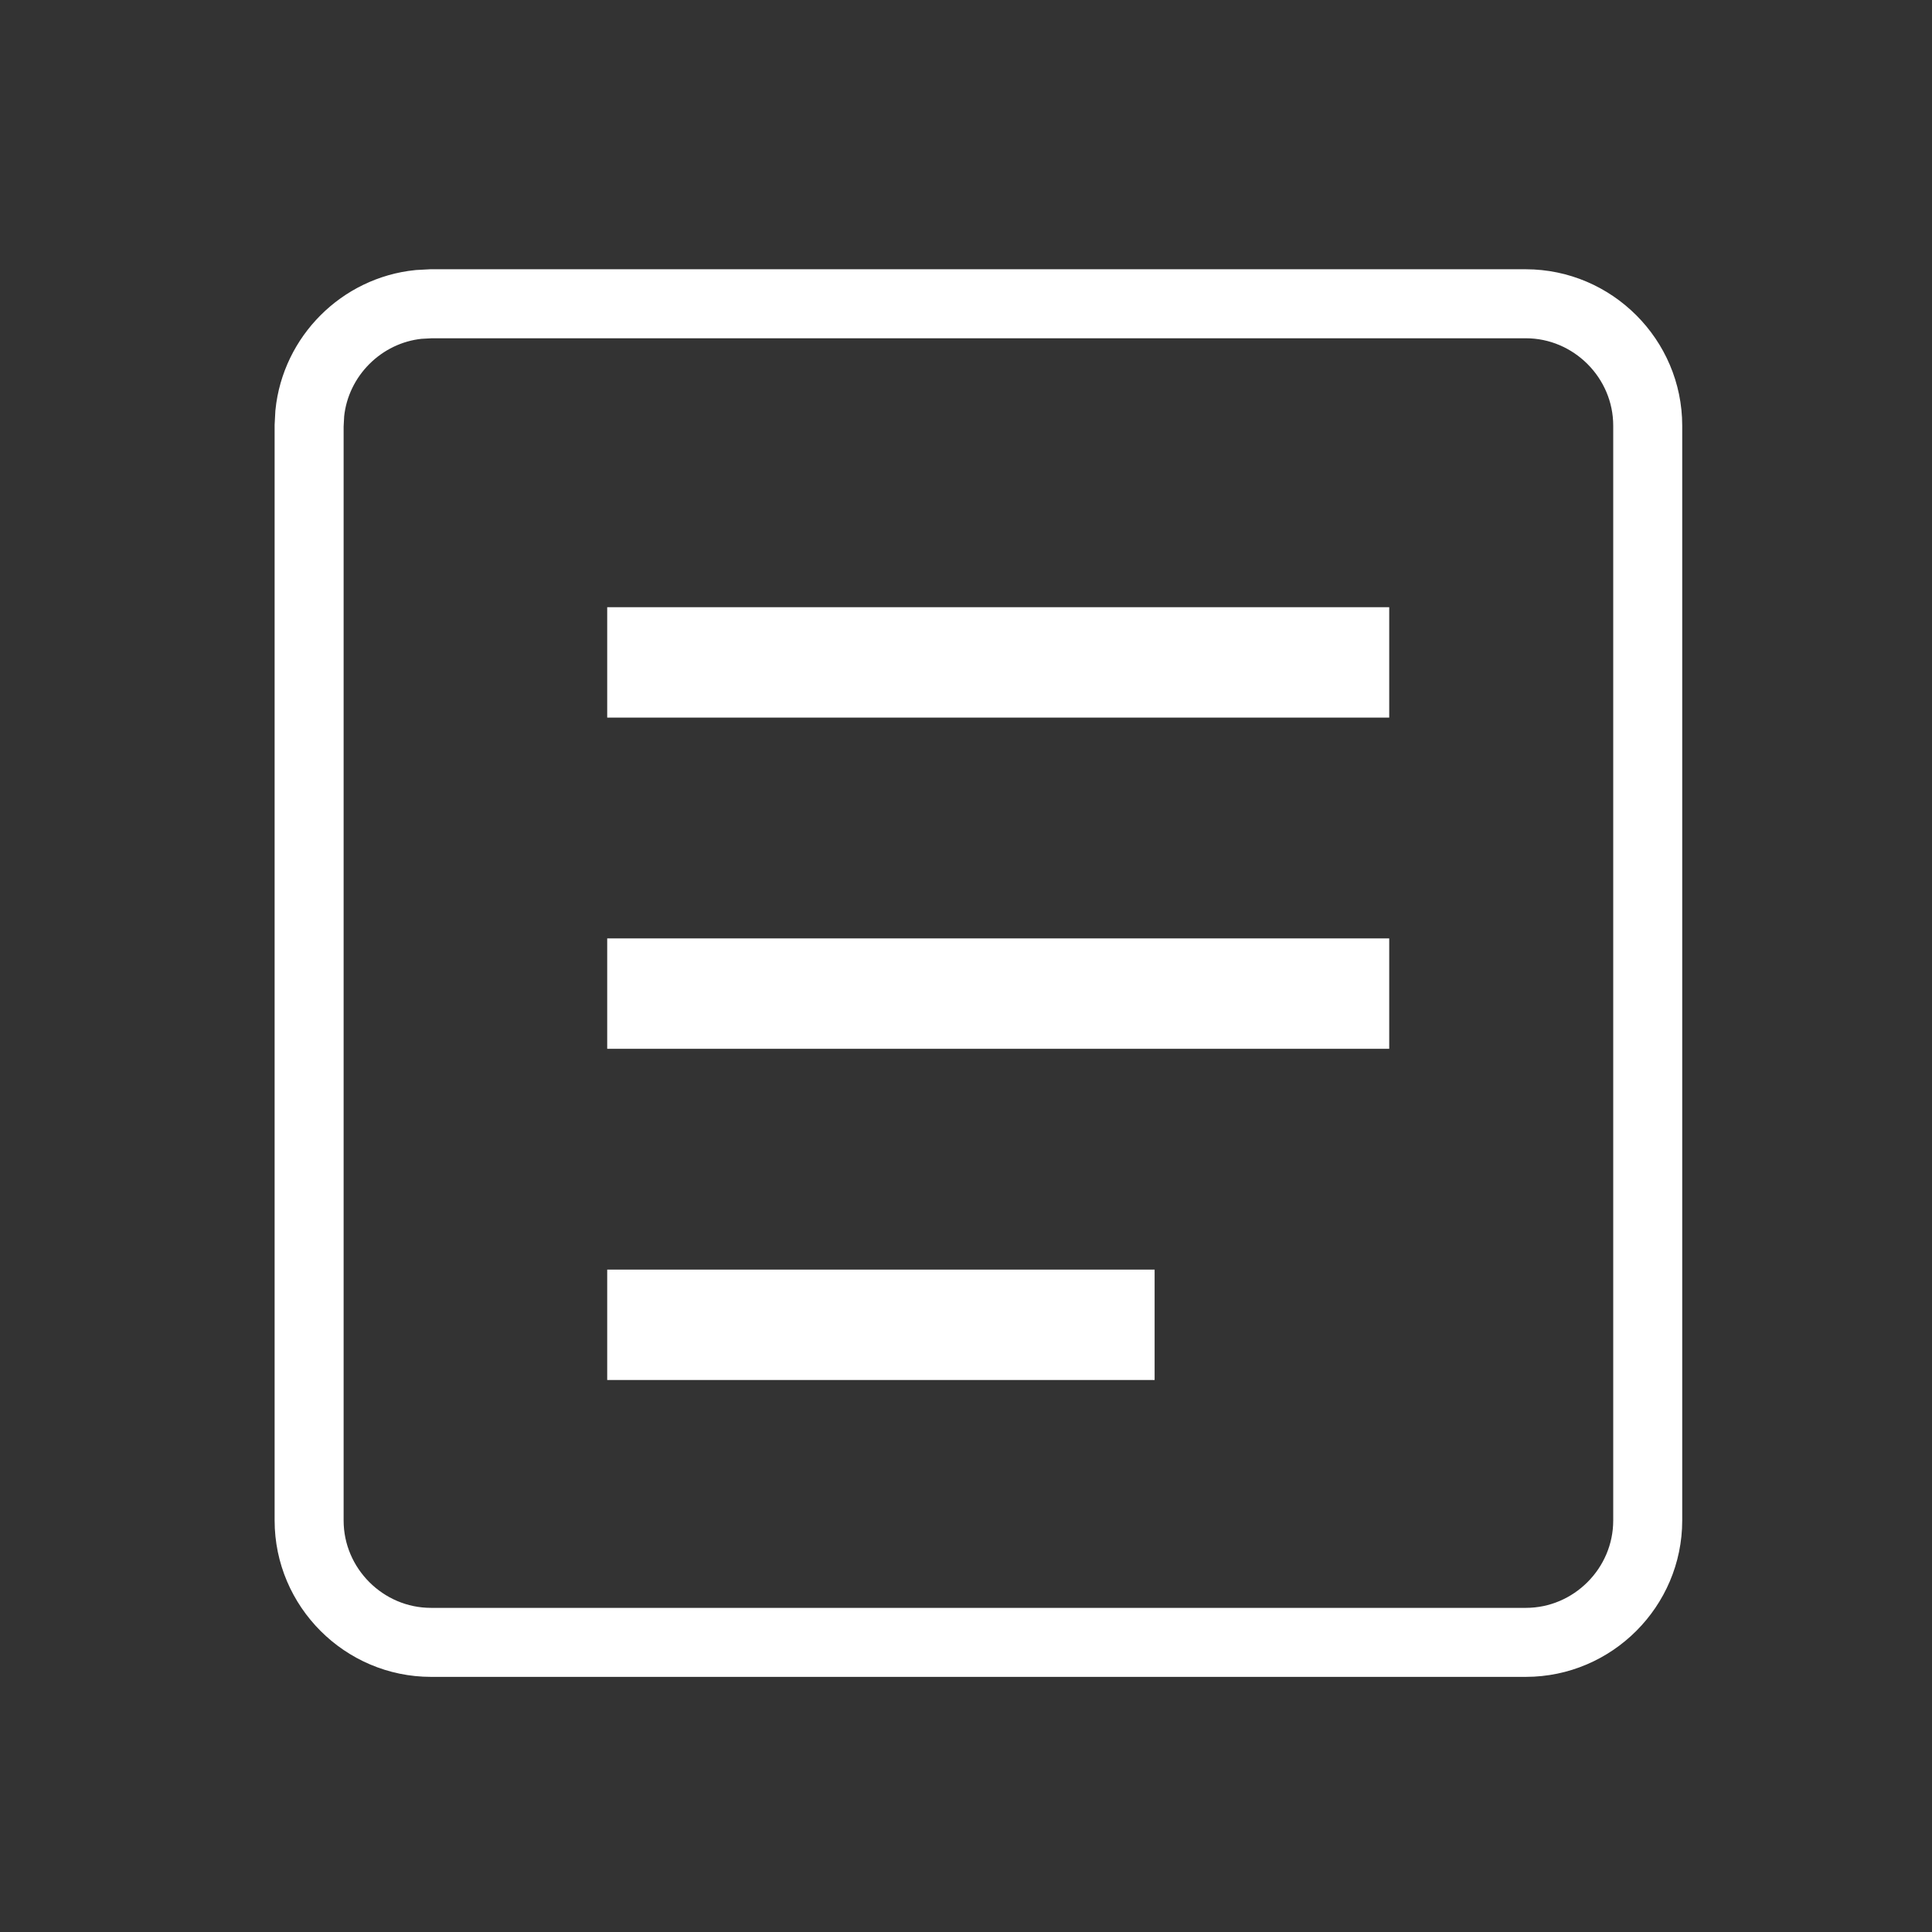
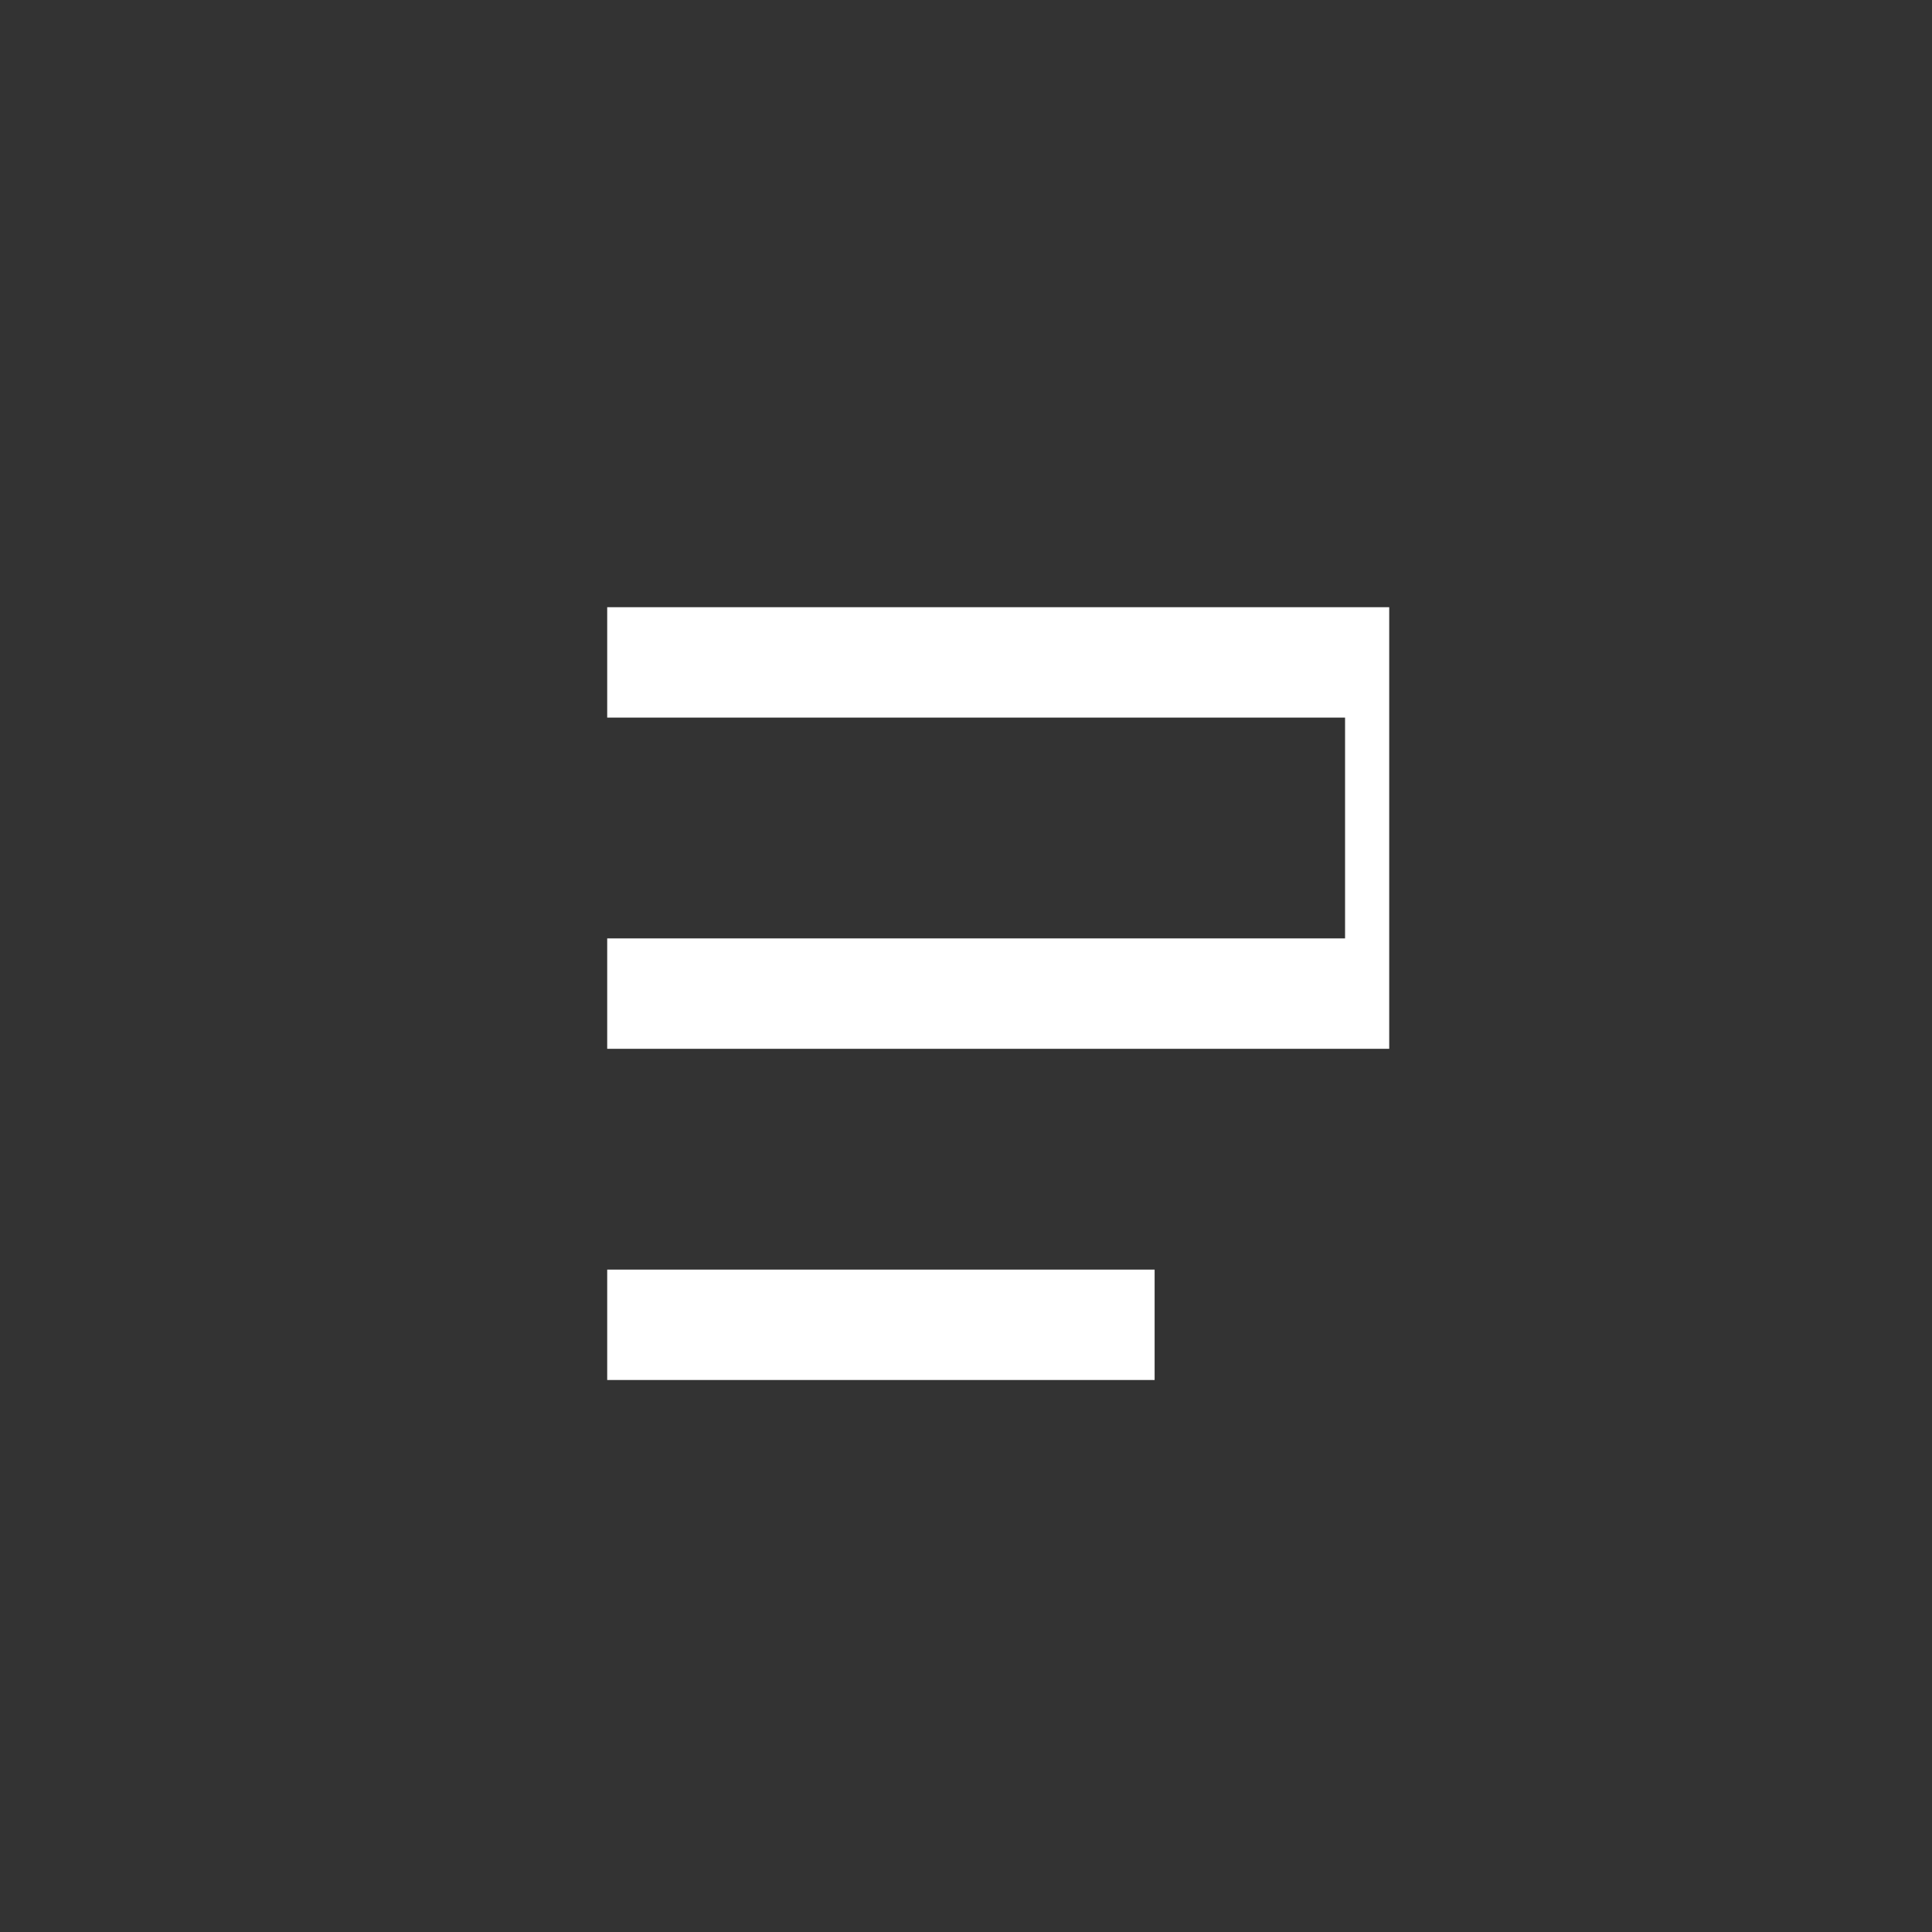
<svg xmlns="http://www.w3.org/2000/svg" width="35" height="35" viewBox="0 0 35 35" fill="none">
  <rect x="0" y="0" width="35" height="35" fill="#333333" stroke="none" />
-   <path d="M7.808 5.503H27.642C28.855 5.504 29.85 6.499 29.85 7.711V27.545C29.85 28.758 28.855 29.753 27.642 29.753H7.808C6.595 29.753 5.6 28.758 5.6 27.545V7.711L5.612 7.487C5.718 6.452 6.549 5.621 7.583 5.515L7.808 5.503Z" stroke="white" stroke-width="1.25" />
-   <path d="M20.517 23.4V24.6H11.4V23.4H20.517ZM24.767 17.4V18.6H11.4V17.4H24.767ZM24.767 11.4V12.6H11.4V11.4H24.767Z" fill="white" stroke="white" stroke-width="0.8" />
+   <path d="M20.517 23.4V24.6H11.4V23.4H20.517ZM24.767 17.4V18.6H11.4V17.4H24.767ZV12.6H11.4V11.4H24.767Z" fill="white" stroke="white" stroke-width="0.8" />
</svg>